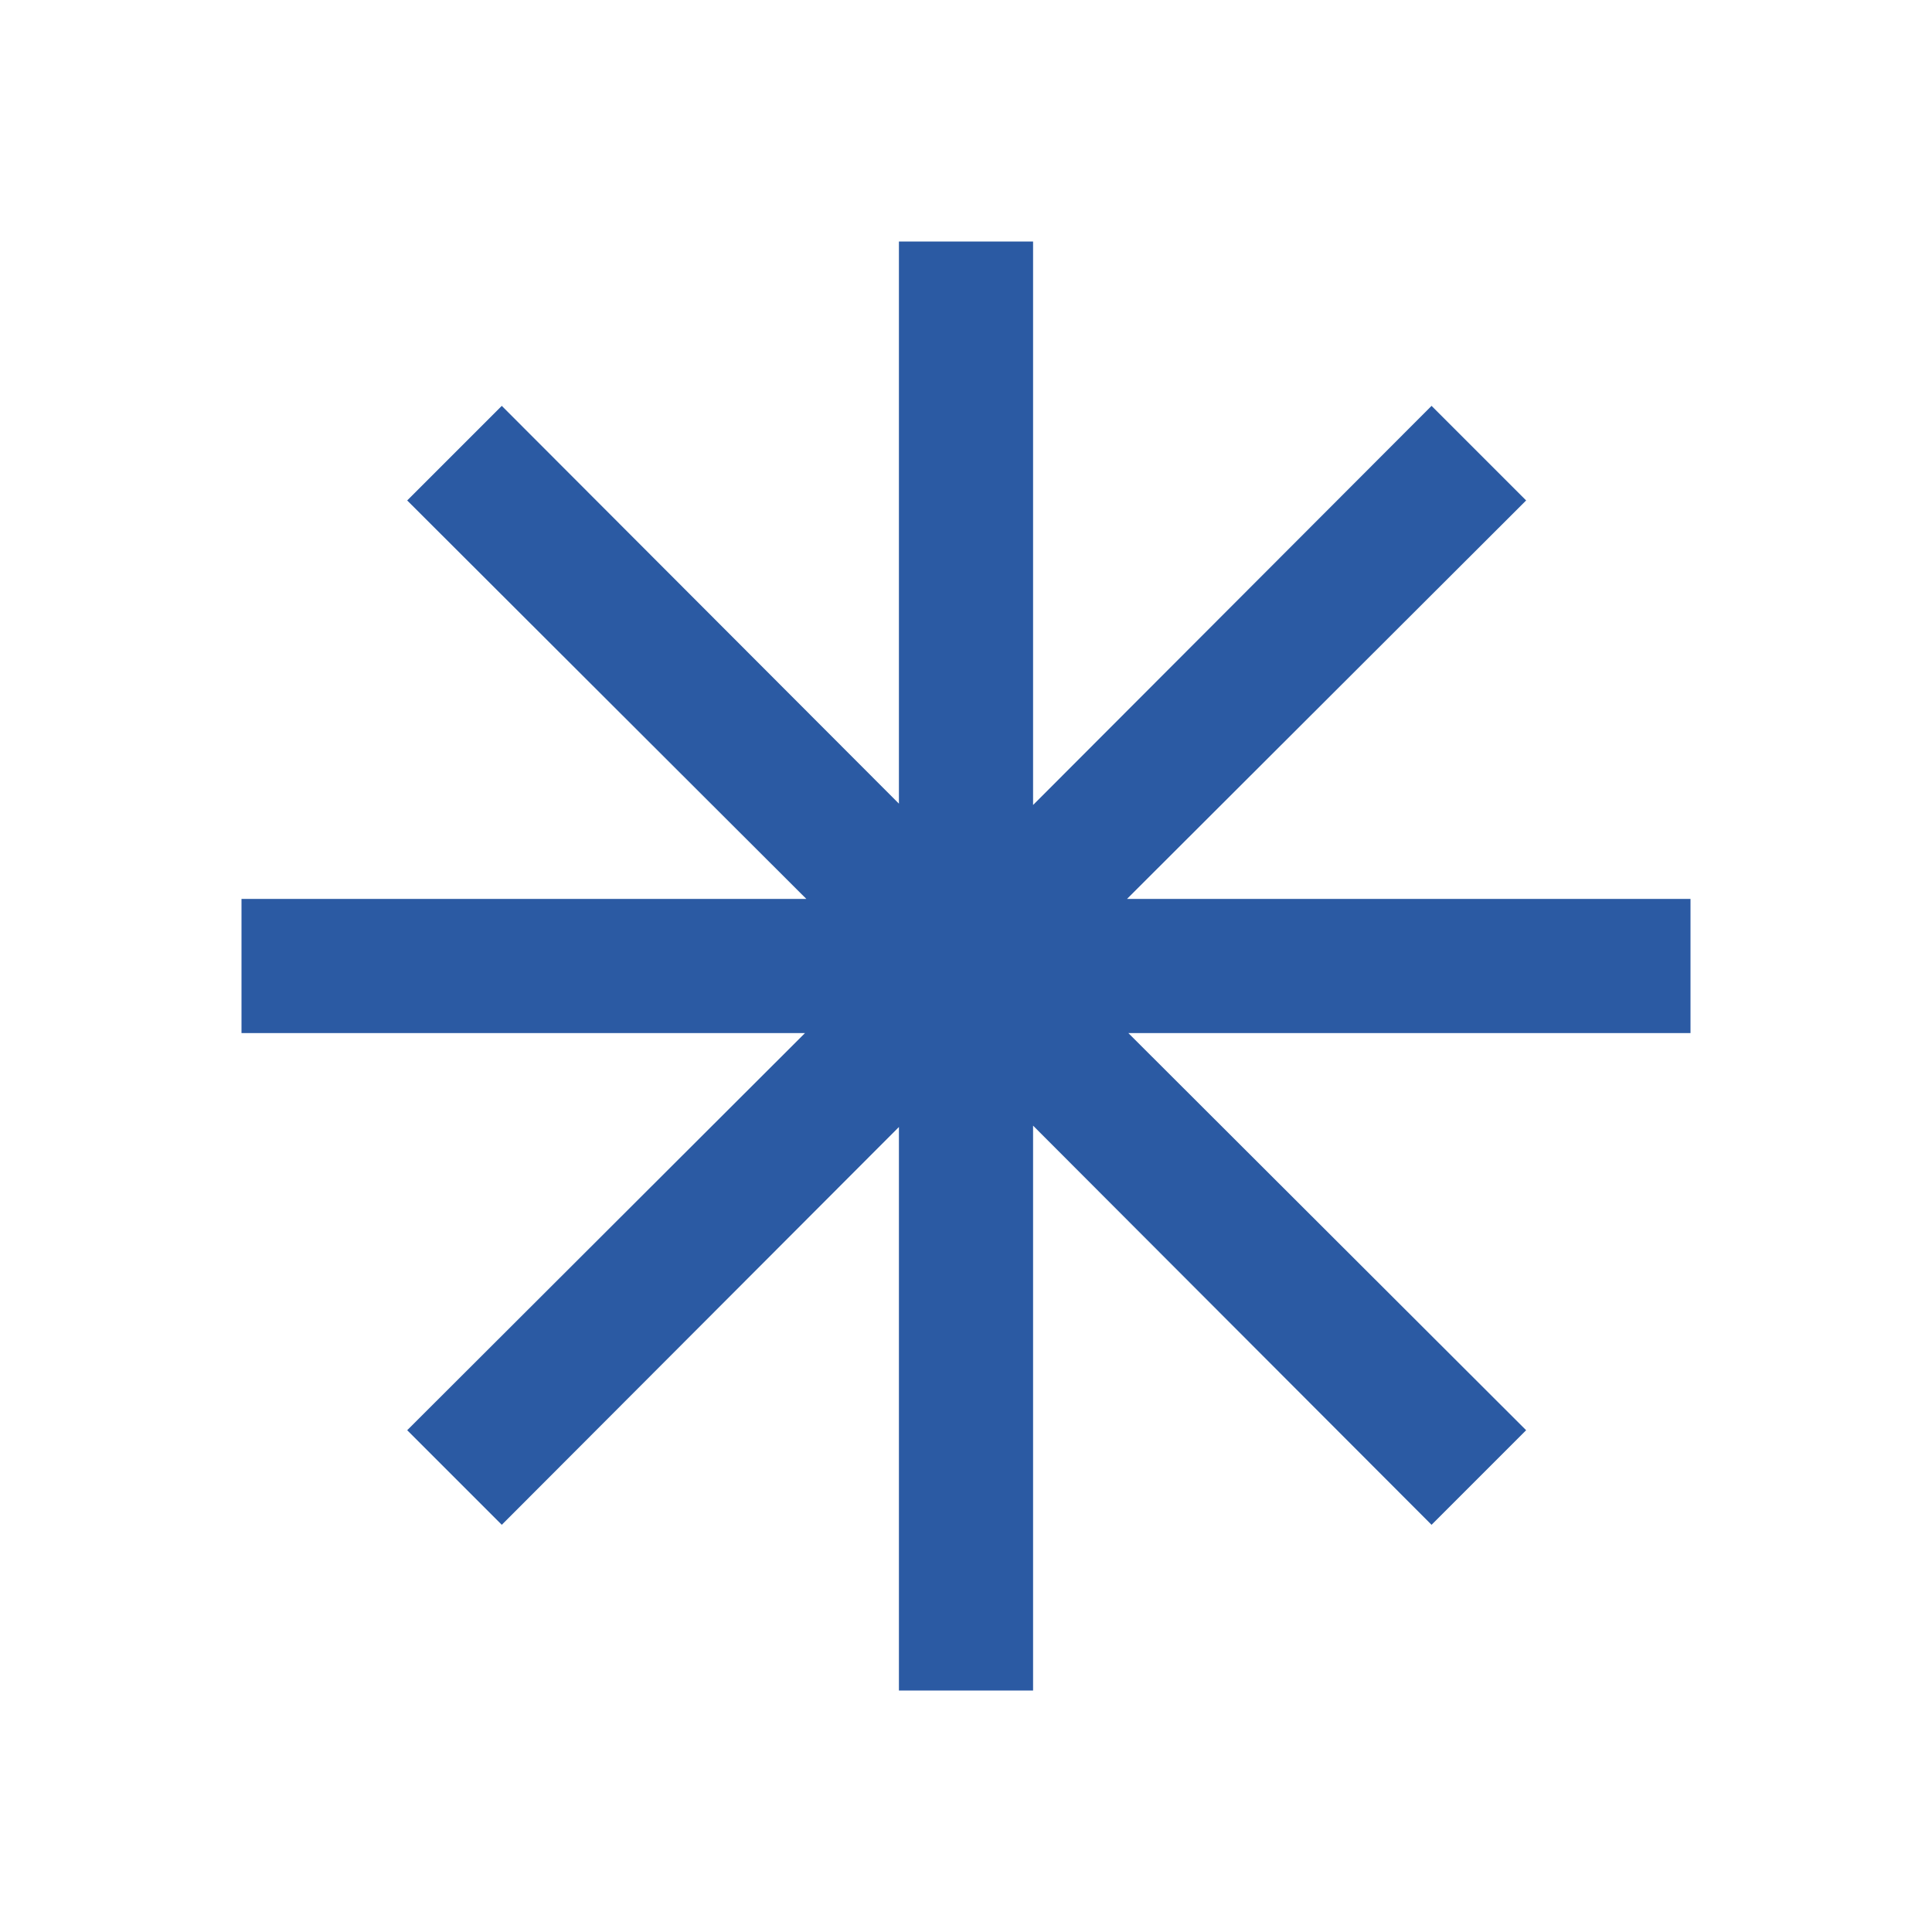
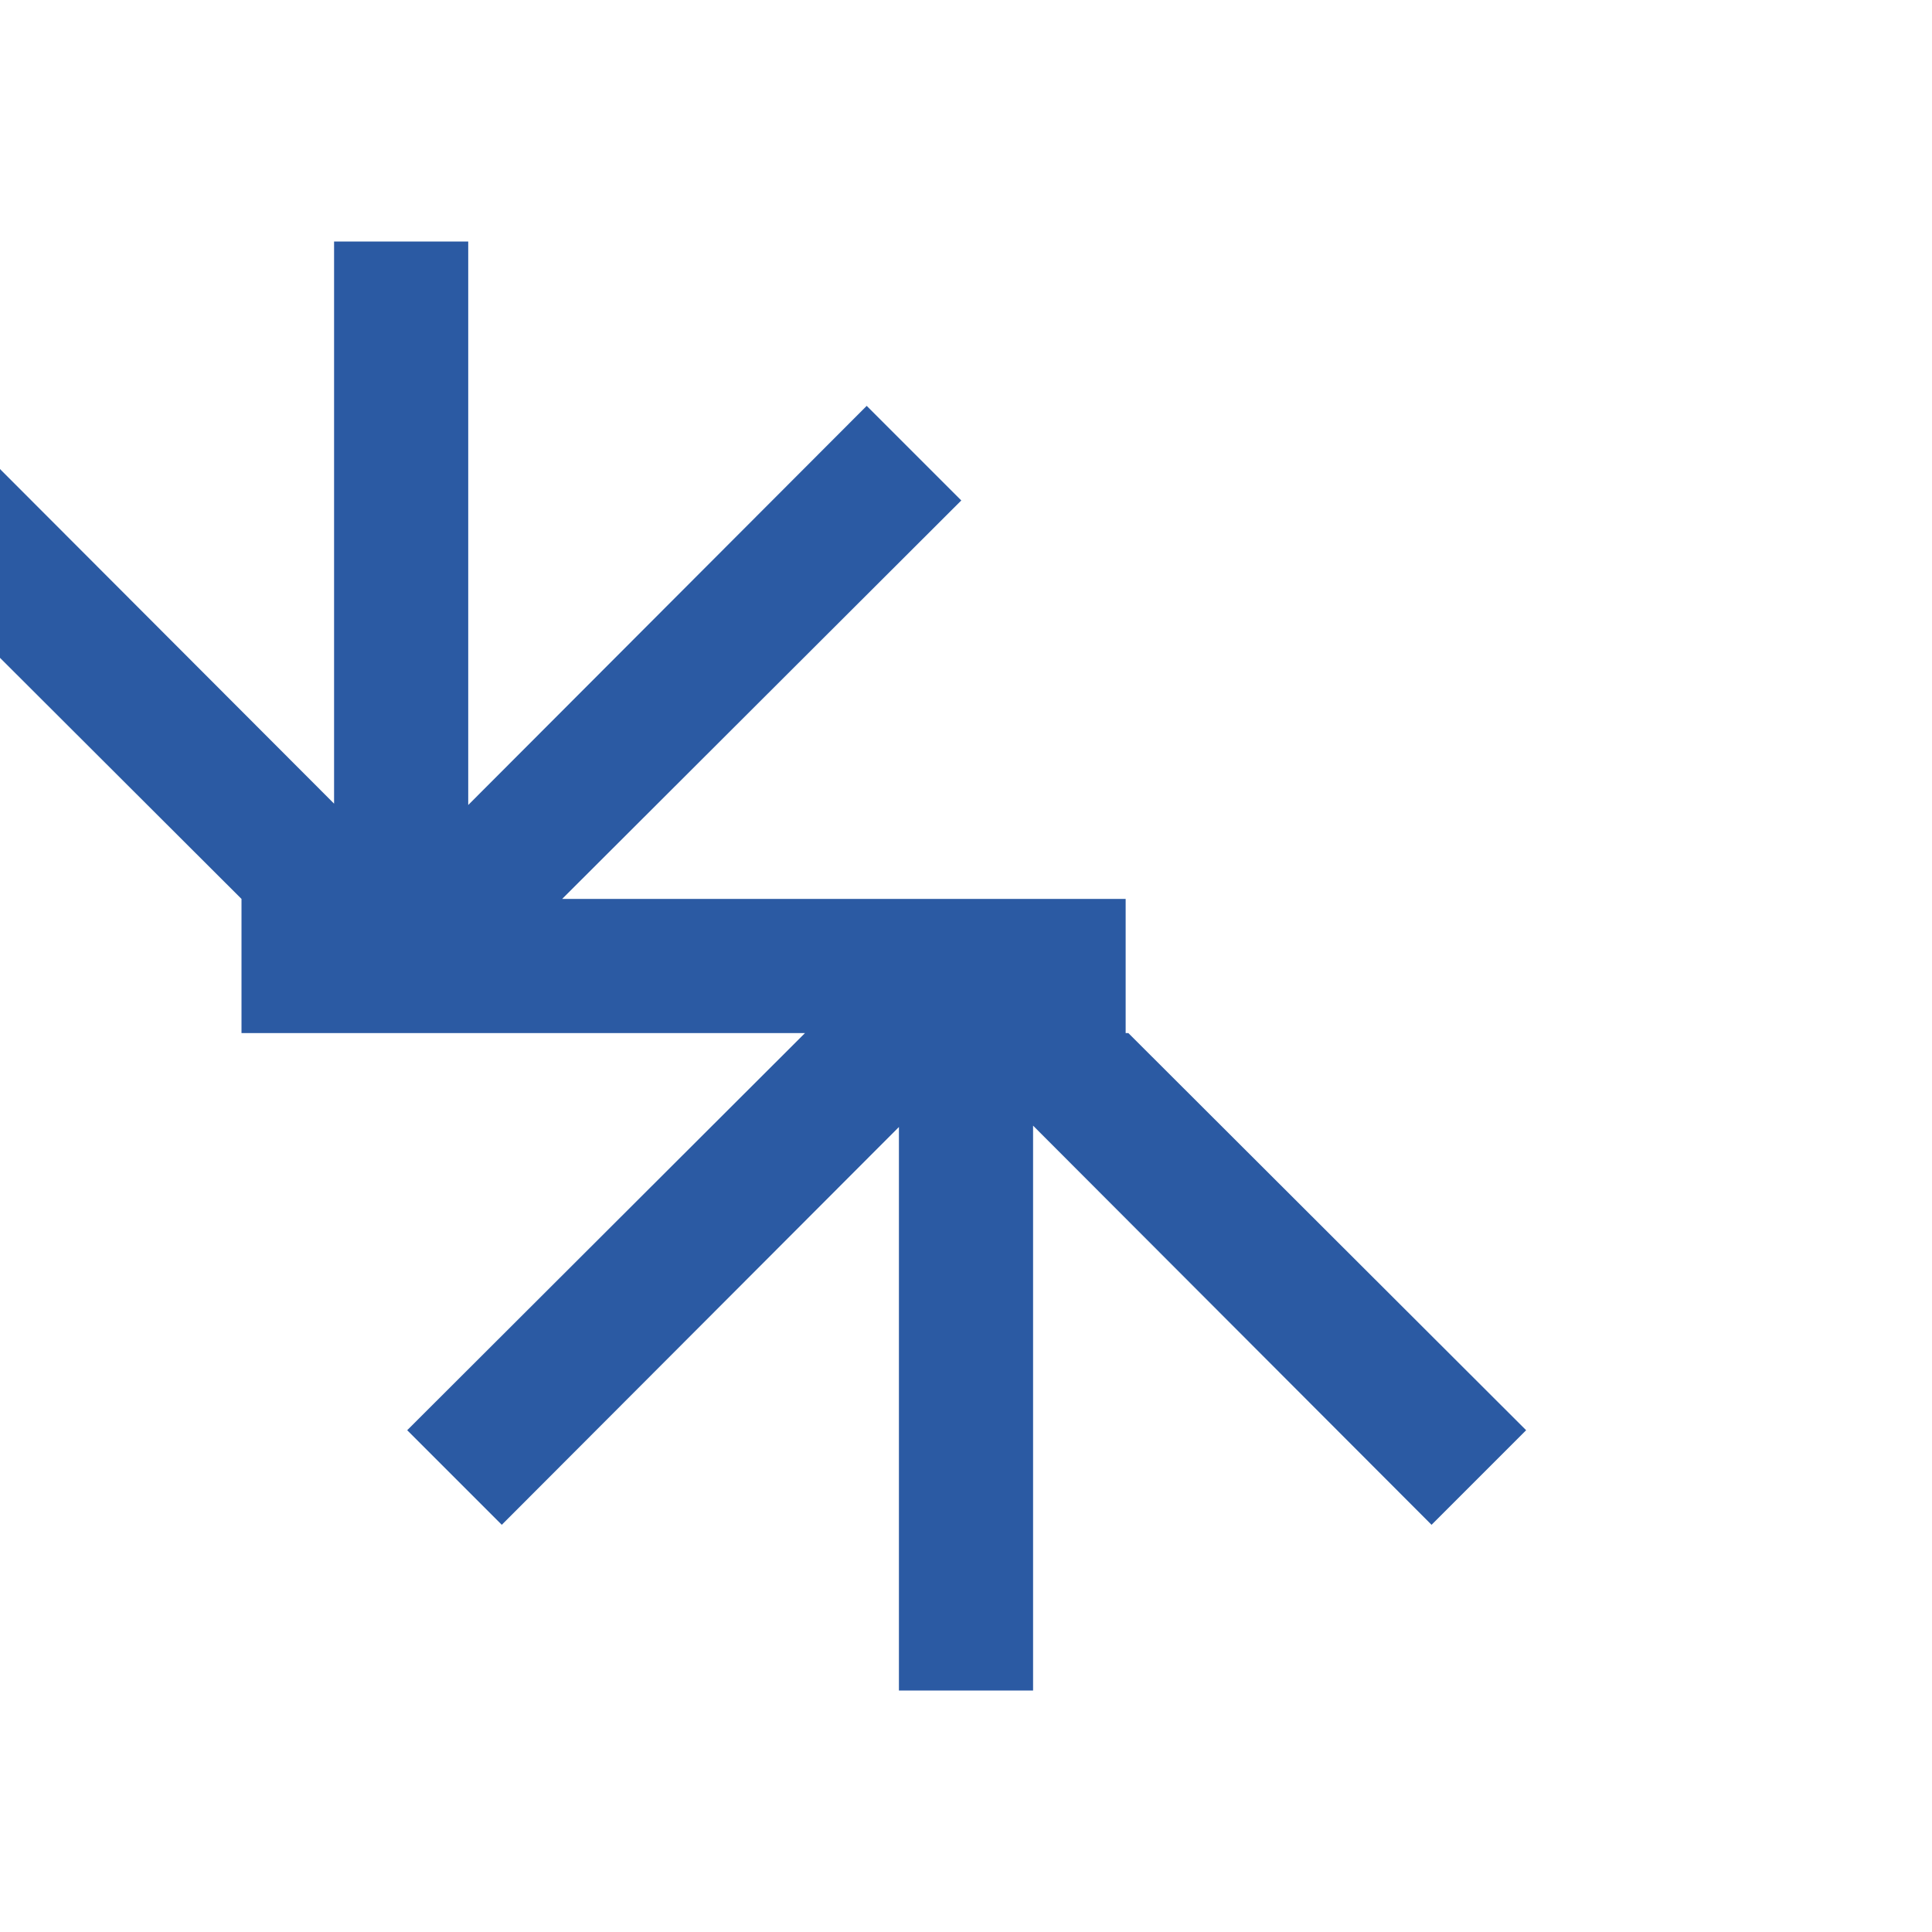
<svg xmlns="http://www.w3.org/2000/svg" height="40px" viewBox="0 -960 960 960" width="40px" fill="#2B5AA3">
-   <path d="M446.67-120v-280L249.33-202.33l-47-47L400-446.67H120v-66.66h280.67l-198.34-198 47-47 197.34 197.66V-840h66.66v280l198-198.33 47 47-198.33 198h280v66.66H560.67l197.66 197.34-47 47-198-198.34V-120h-66.66Z" />
+   <path d="M446.67-120v-280L249.33-202.33l-47-47L400-446.67H120v-66.66l-198.34-198 47-47 197.34 197.66V-840h66.66v280l198-198.33 47 47-198.33 198h280v66.66H560.67l197.66 197.34-47 47-198-198.34V-120h-66.66Z" />
</svg>